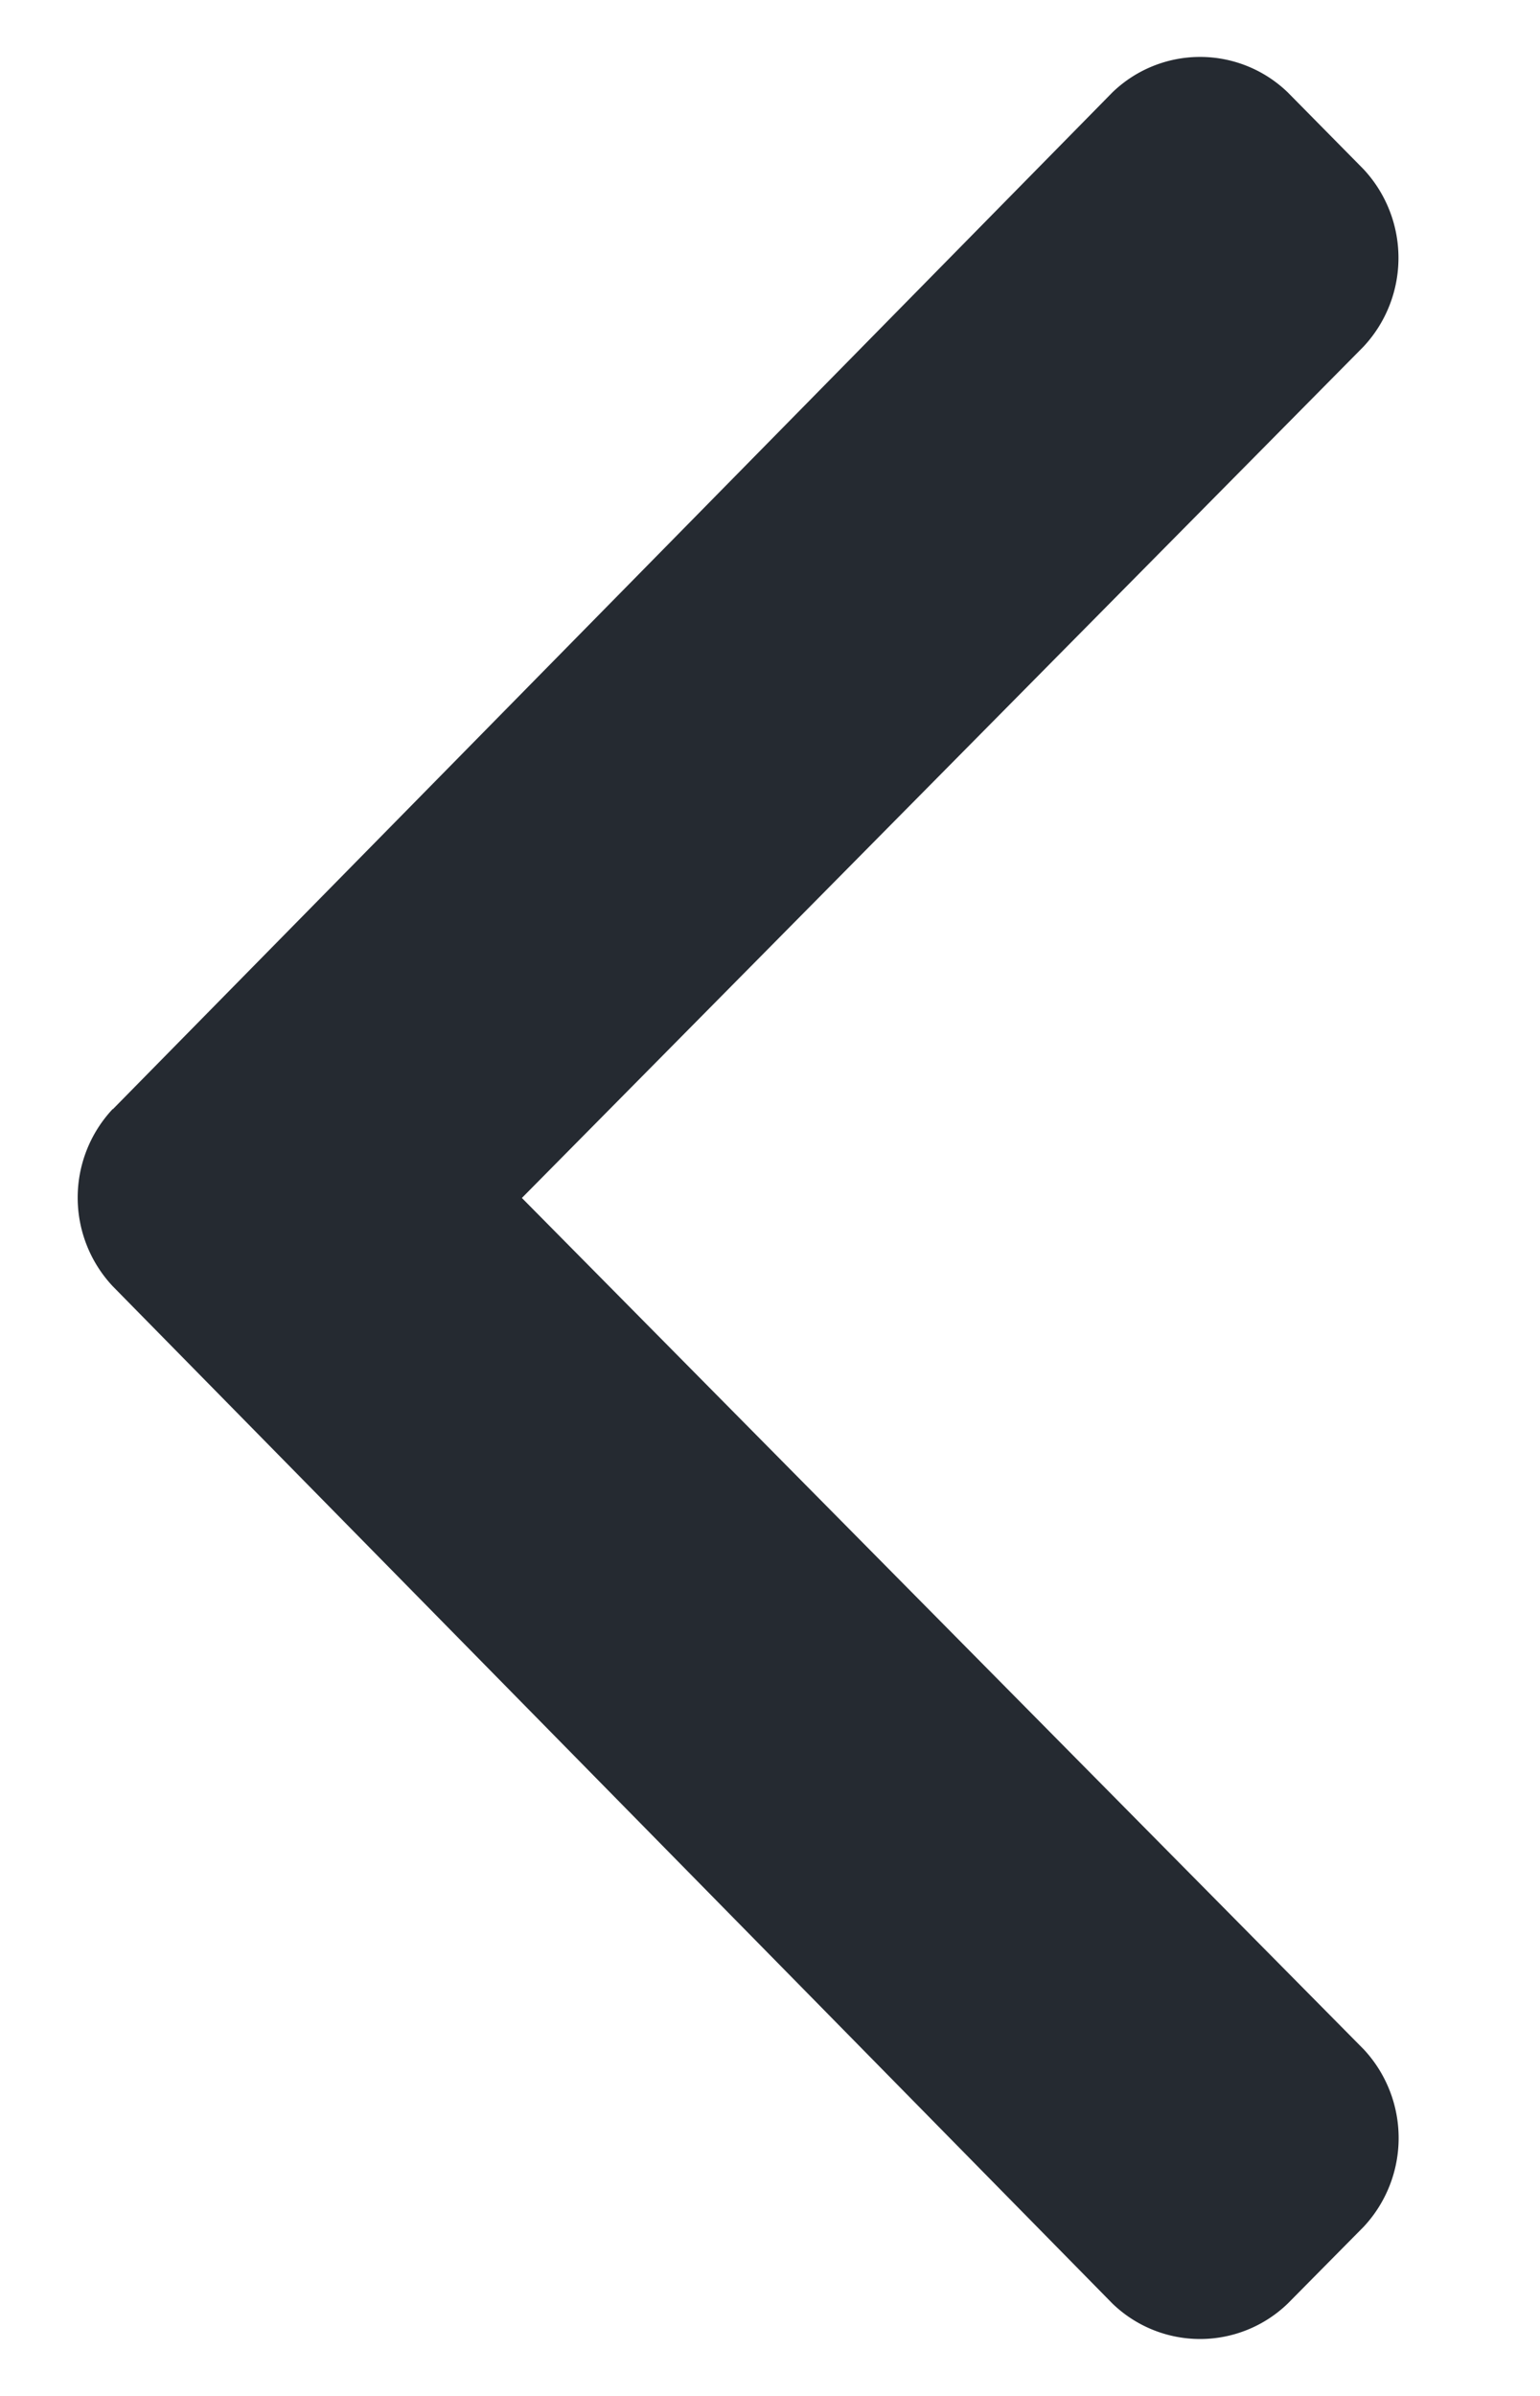
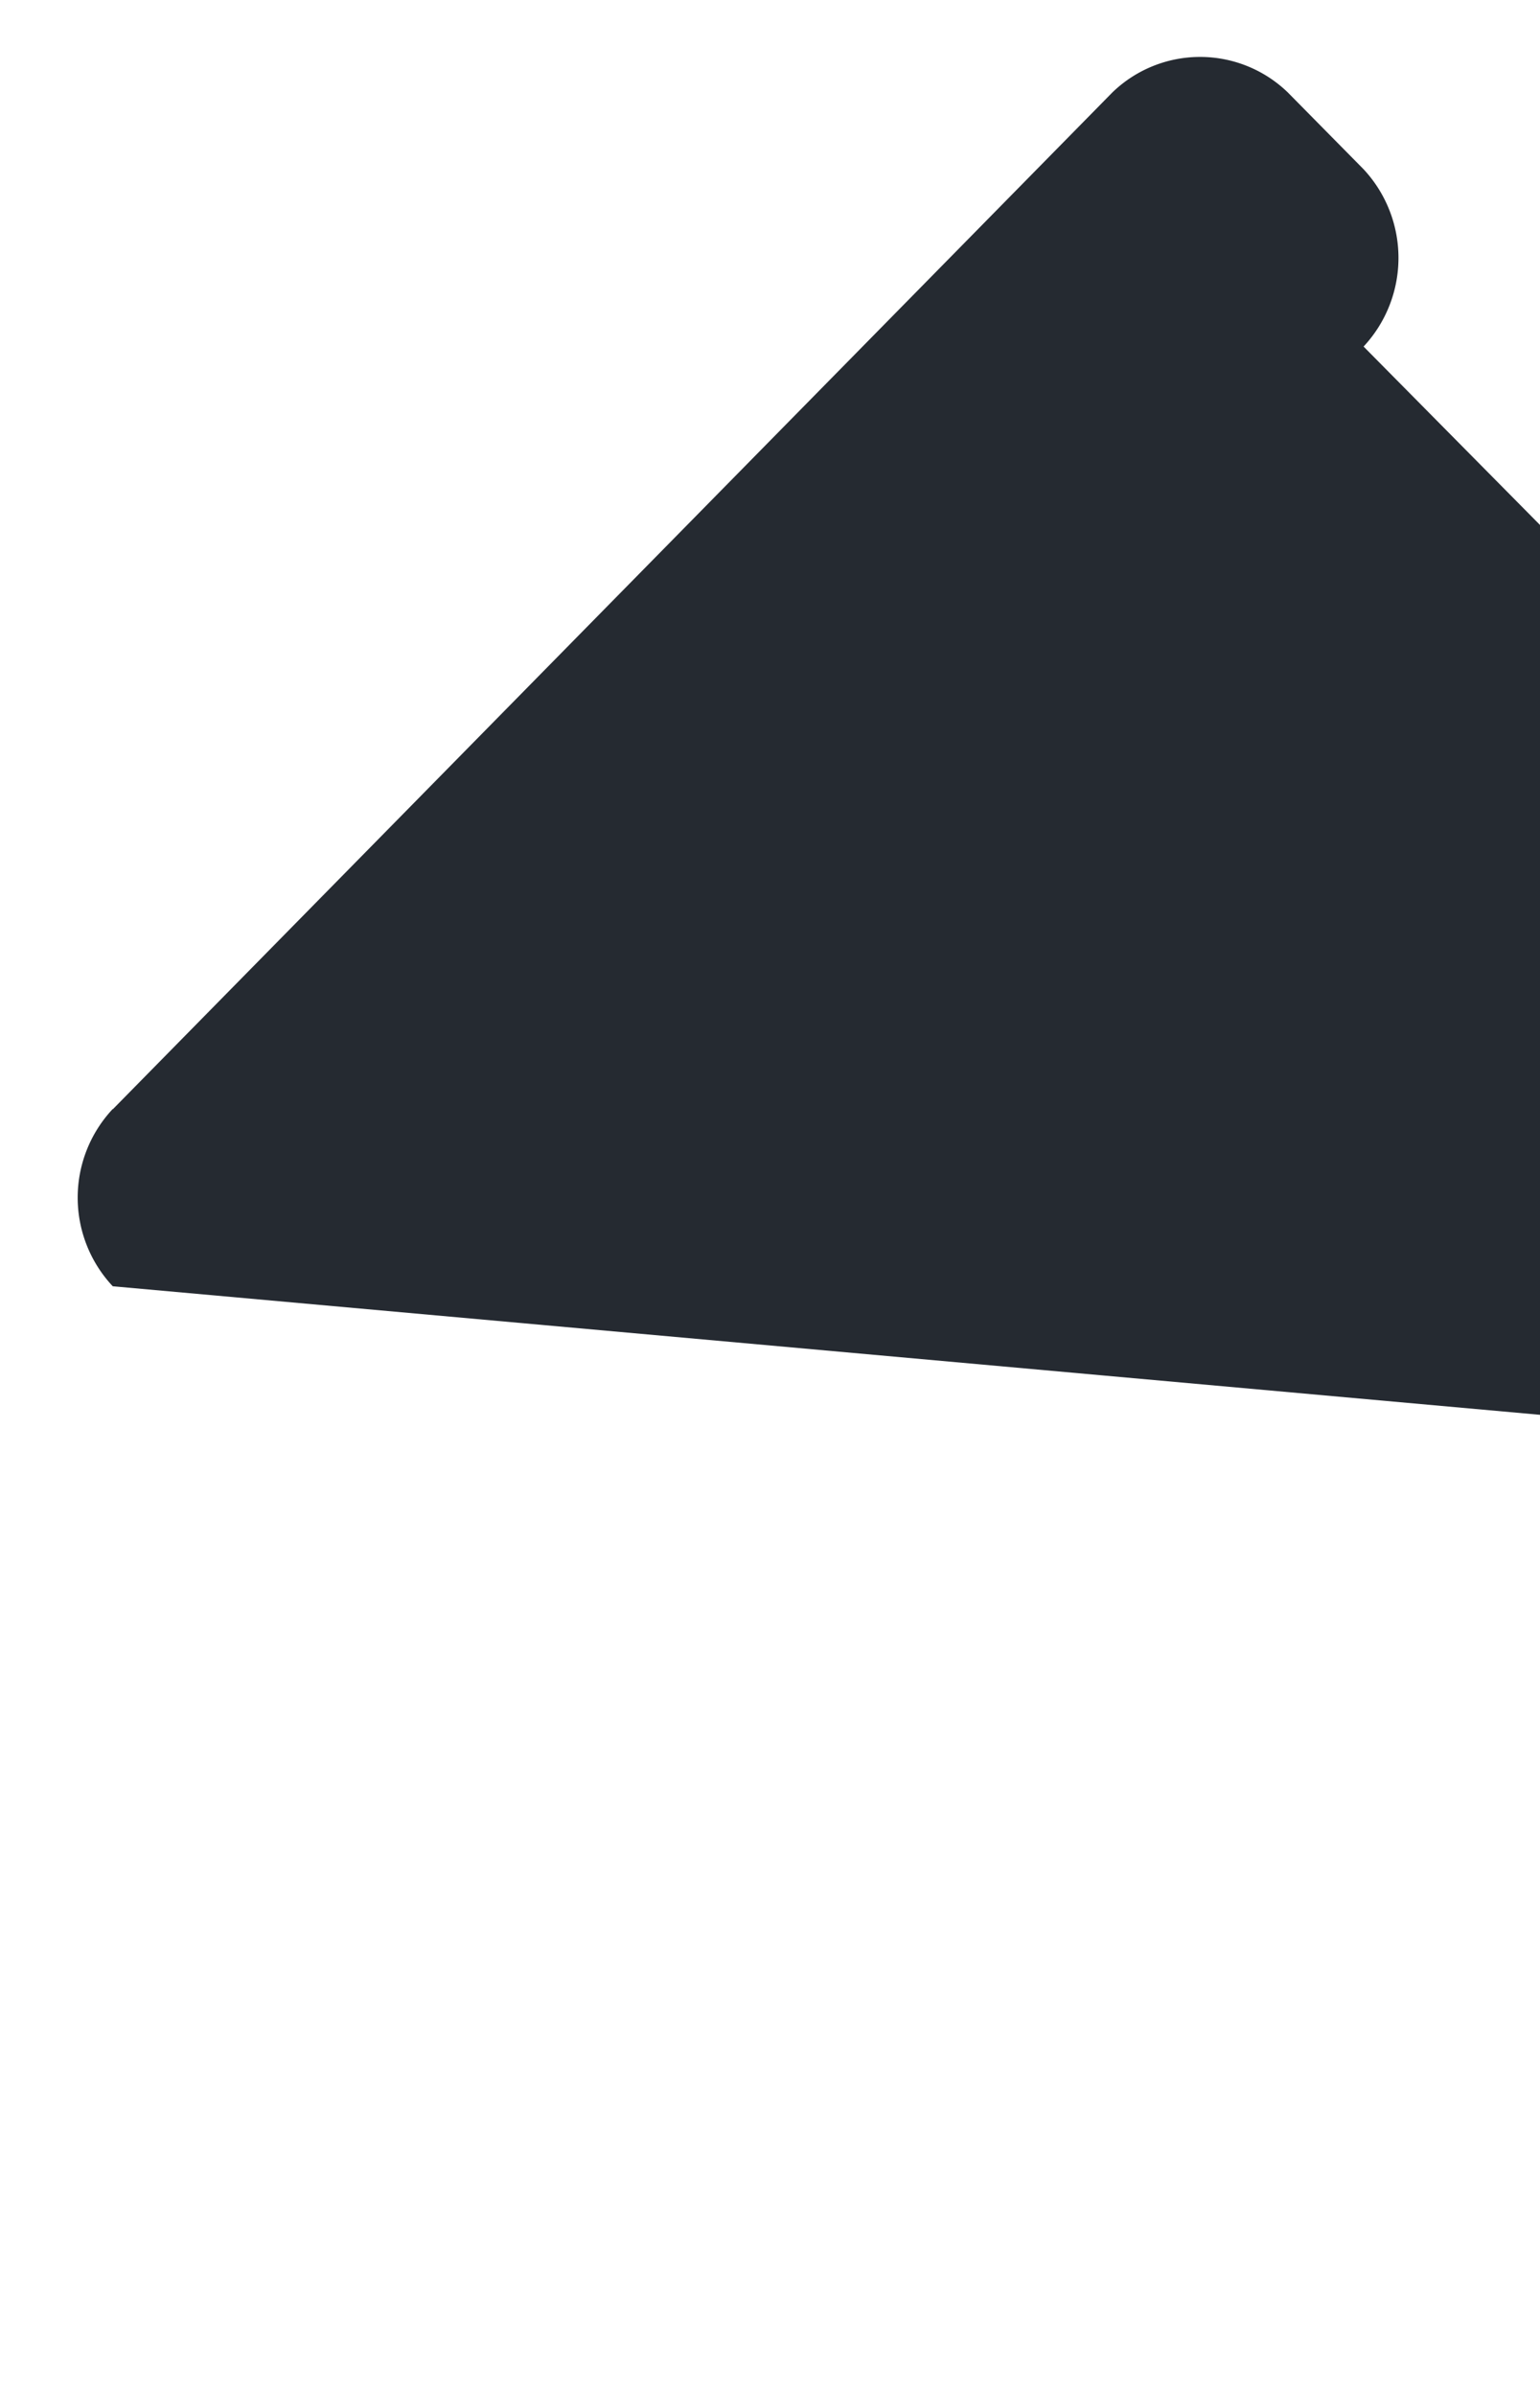
<svg xmlns="http://www.w3.org/2000/svg" width="9" height="14" viewBox="0 0 9 14" fill="none">
-   <path d="M.659 6.482 6.501.54a.737.737 0 0 1 1.025 0l.443.449a.76.76 0 0 1 0 1.036L3.05 7l4.92 4.975a.76.76 0 0 1 0 1.036l-.444.449a.737.737 0 0 1-1.025 0L.659 7.516a.757.757 0 0 1 0-1.036z" fill="#252A31" />
+   <path d="M.659 6.482 6.501.54a.737.737 0 0 1 1.025 0l.443.449a.76.76 0 0 1 0 1.036l4.92 4.975a.76.76 0 0 1 0 1.036l-.444.449a.737.737 0 0 1-1.025 0L.659 7.516a.757.757 0 0 1 0-1.036z" fill="#252A31" />
</svg>